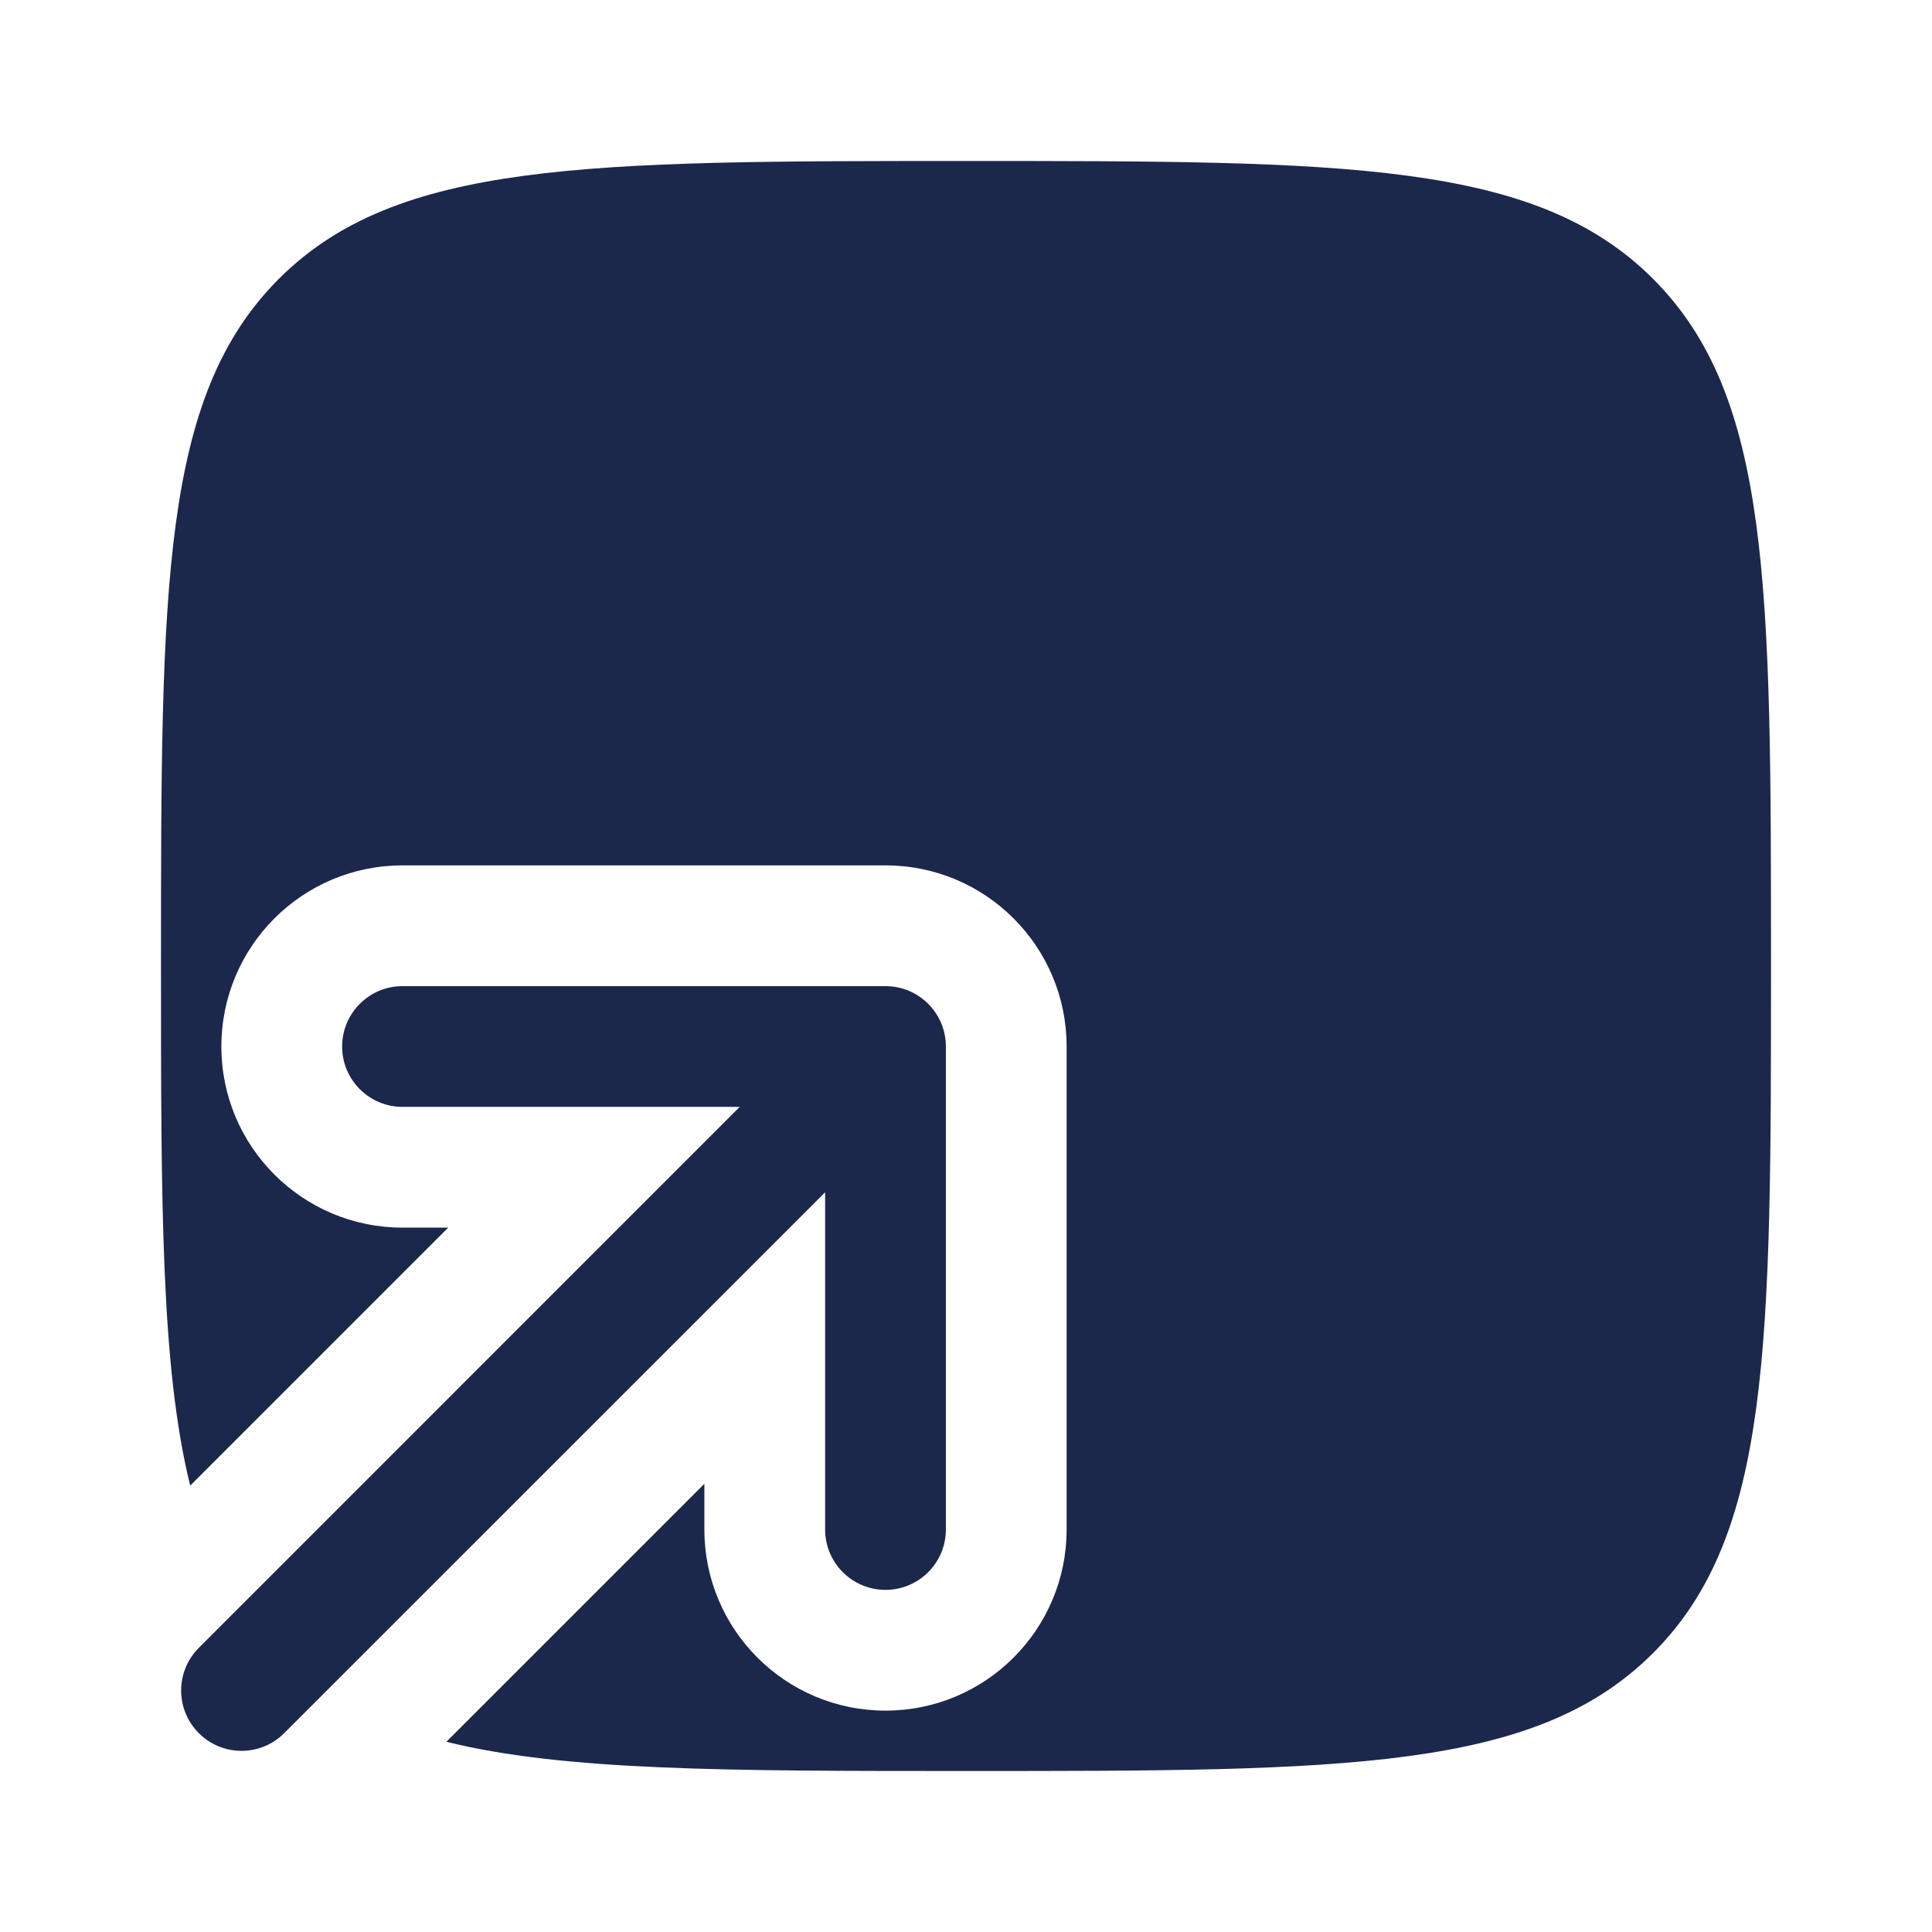
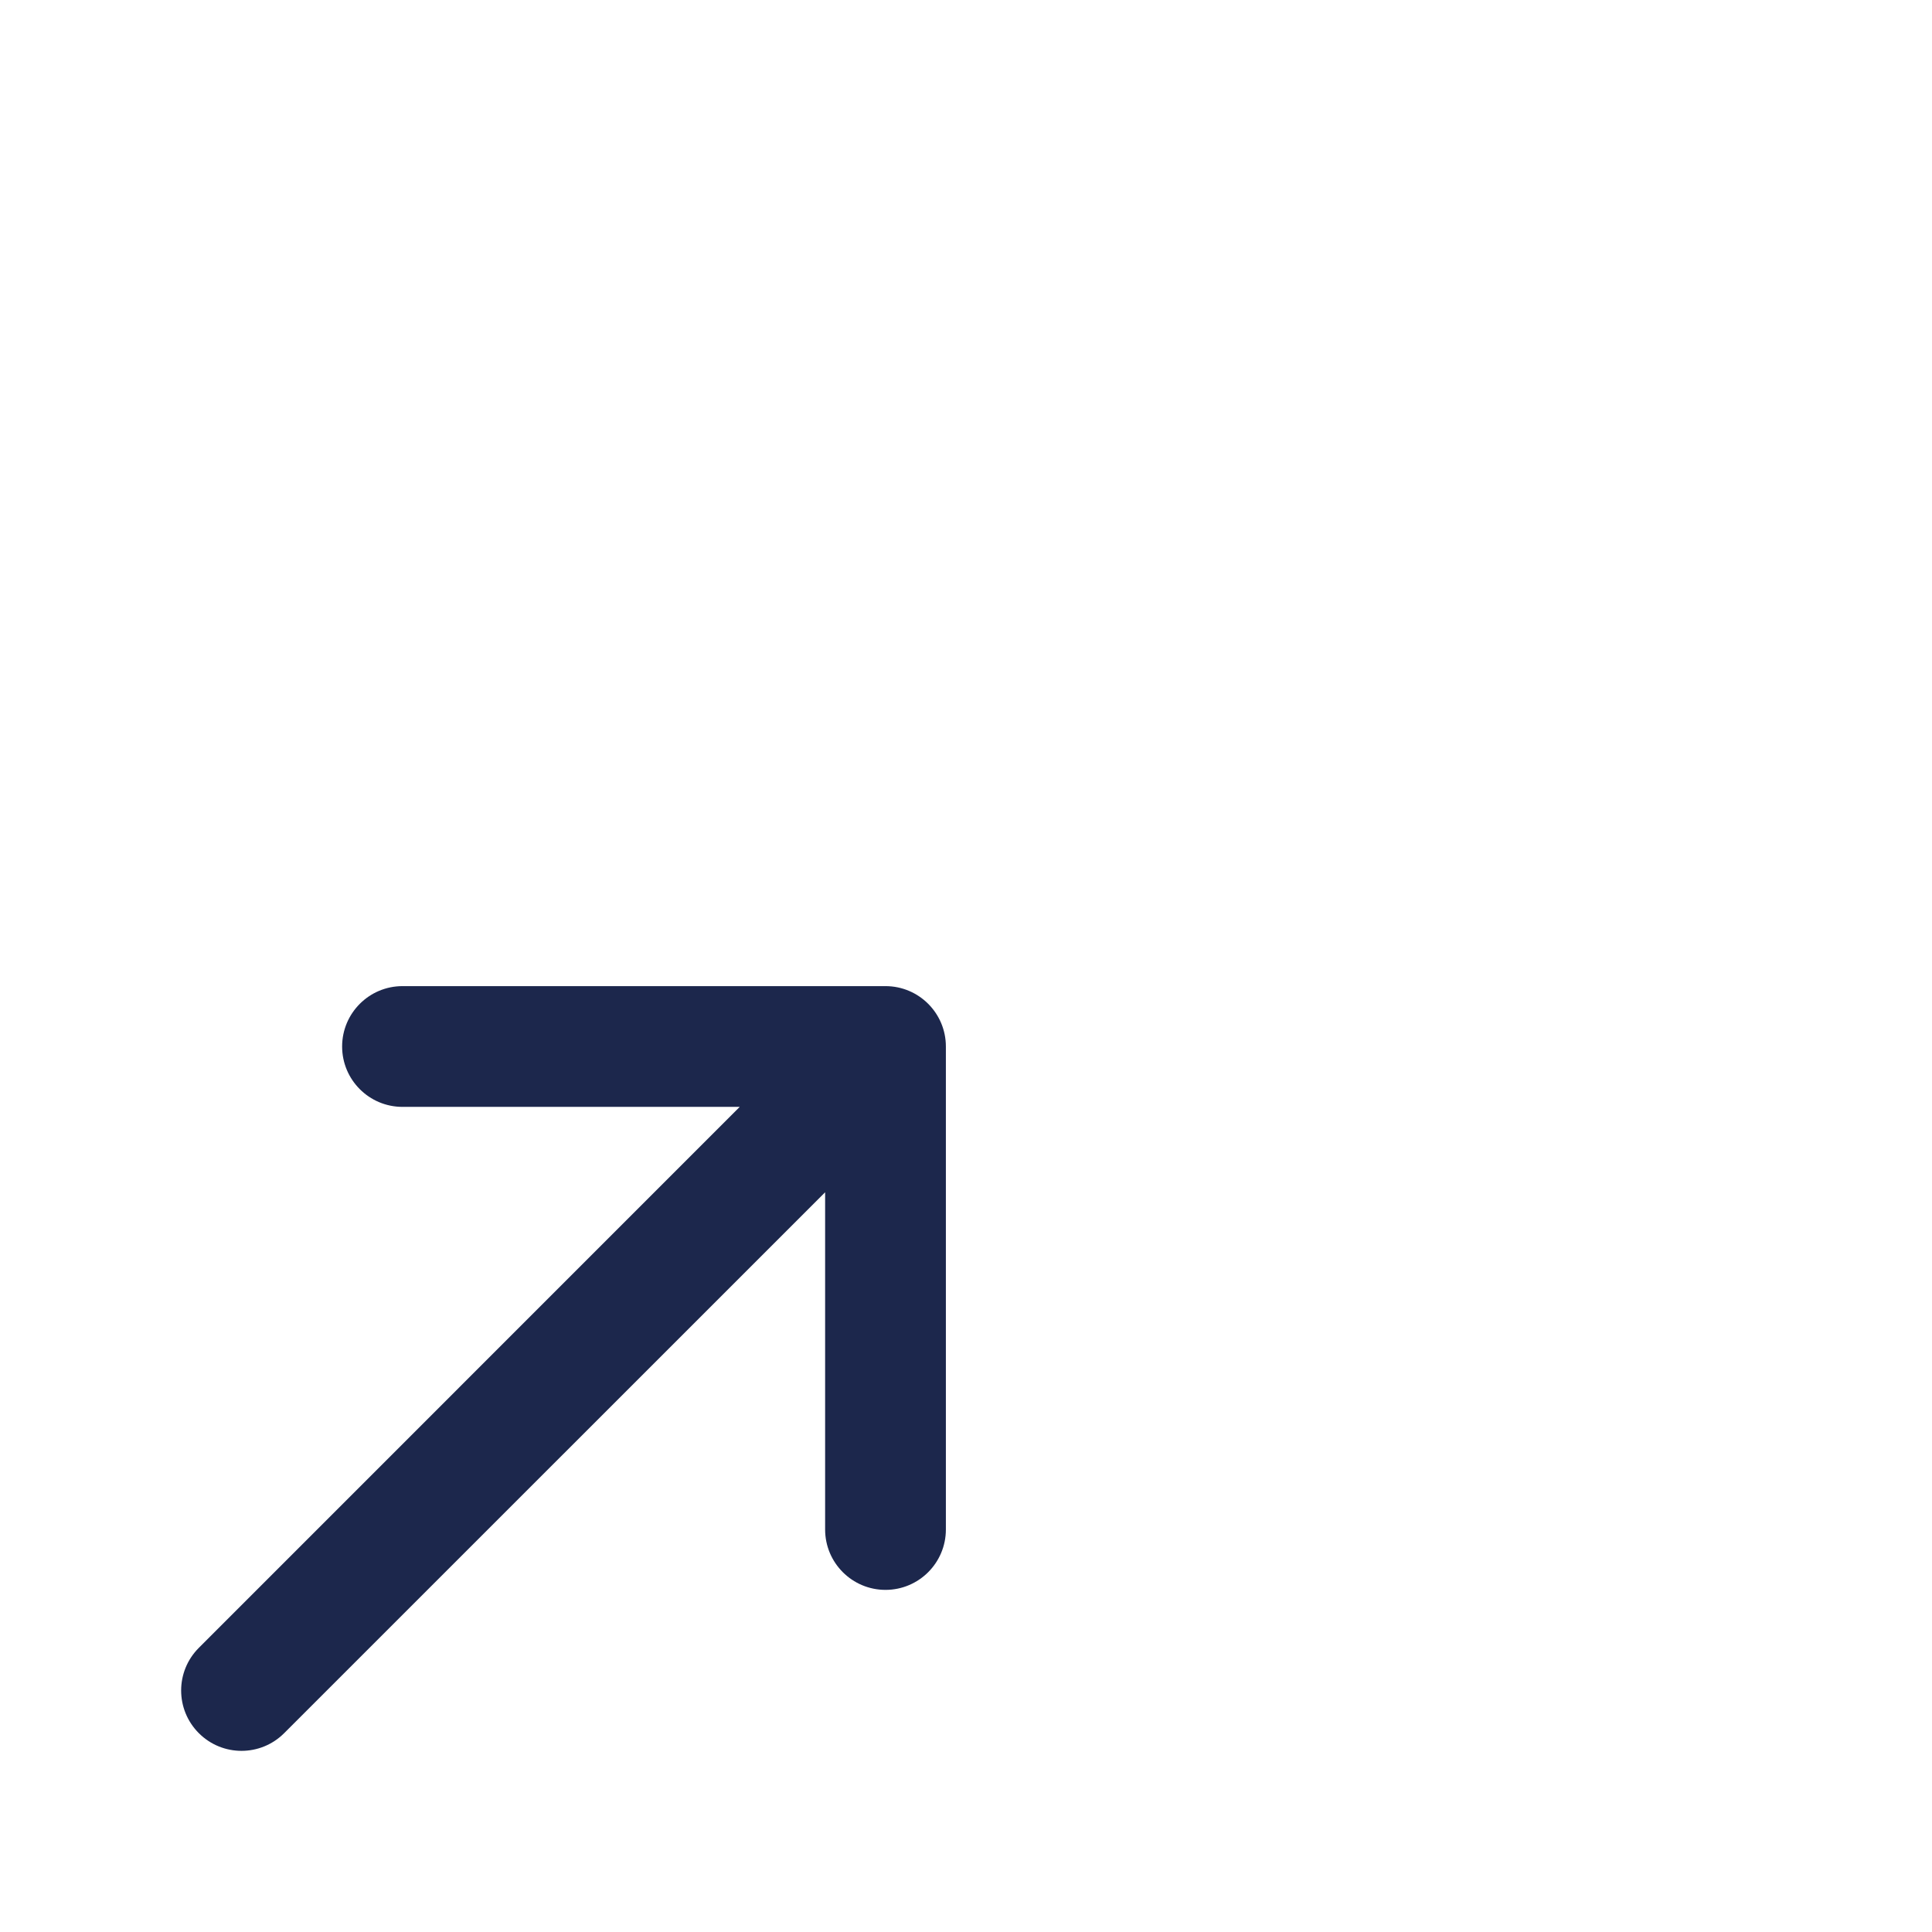
<svg xmlns="http://www.w3.org/2000/svg" width="800px" height="800px" viewBox="0 0 24 24" fill="none">
-   <path d="M5.568 15.25L2.363 18.455C2 16.991 2 14.96 2 12C2 7.286 2 4.929 3.464 3.464C4.929 2 7.286 2 12 2C16.714 2 19.071 2 20.535 3.464C22 4.929 22 7.286 22 12C22 16.714 22 19.071 20.535 20.535C19.071 22 16.714 22 12 22C9.04 22 7.009 22 5.545 21.637L8.75 18.432V19C8.75 20.243 9.757 21.25 11 21.25C12.243 21.25 13.25 20.243 13.25 19V13C13.25 11.757 12.243 10.75 11 10.75H5C3.757 10.75 2.75 11.757 2.75 13C2.75 14.243 3.757 15.25 5 15.25H5.568Z" fill="#1C274C" />
  <path d="M5 12.25C4.586 12.25 4.25 12.586 4.25 13C4.25 13.414 4.586 13.75 5 13.75H9.189L2.47 20.47C2.177 20.763 2.177 21.237 2.47 21.53C2.763 21.823 3.237 21.823 3.53 21.53L10.25 14.811V19C10.25 19.414 10.586 19.75 11 19.75C11.414 19.75 11.75 19.414 11.75 19V13C11.75 12.586 11.414 12.25 11 12.25H5Z" fill="#1C274C" />
</svg>